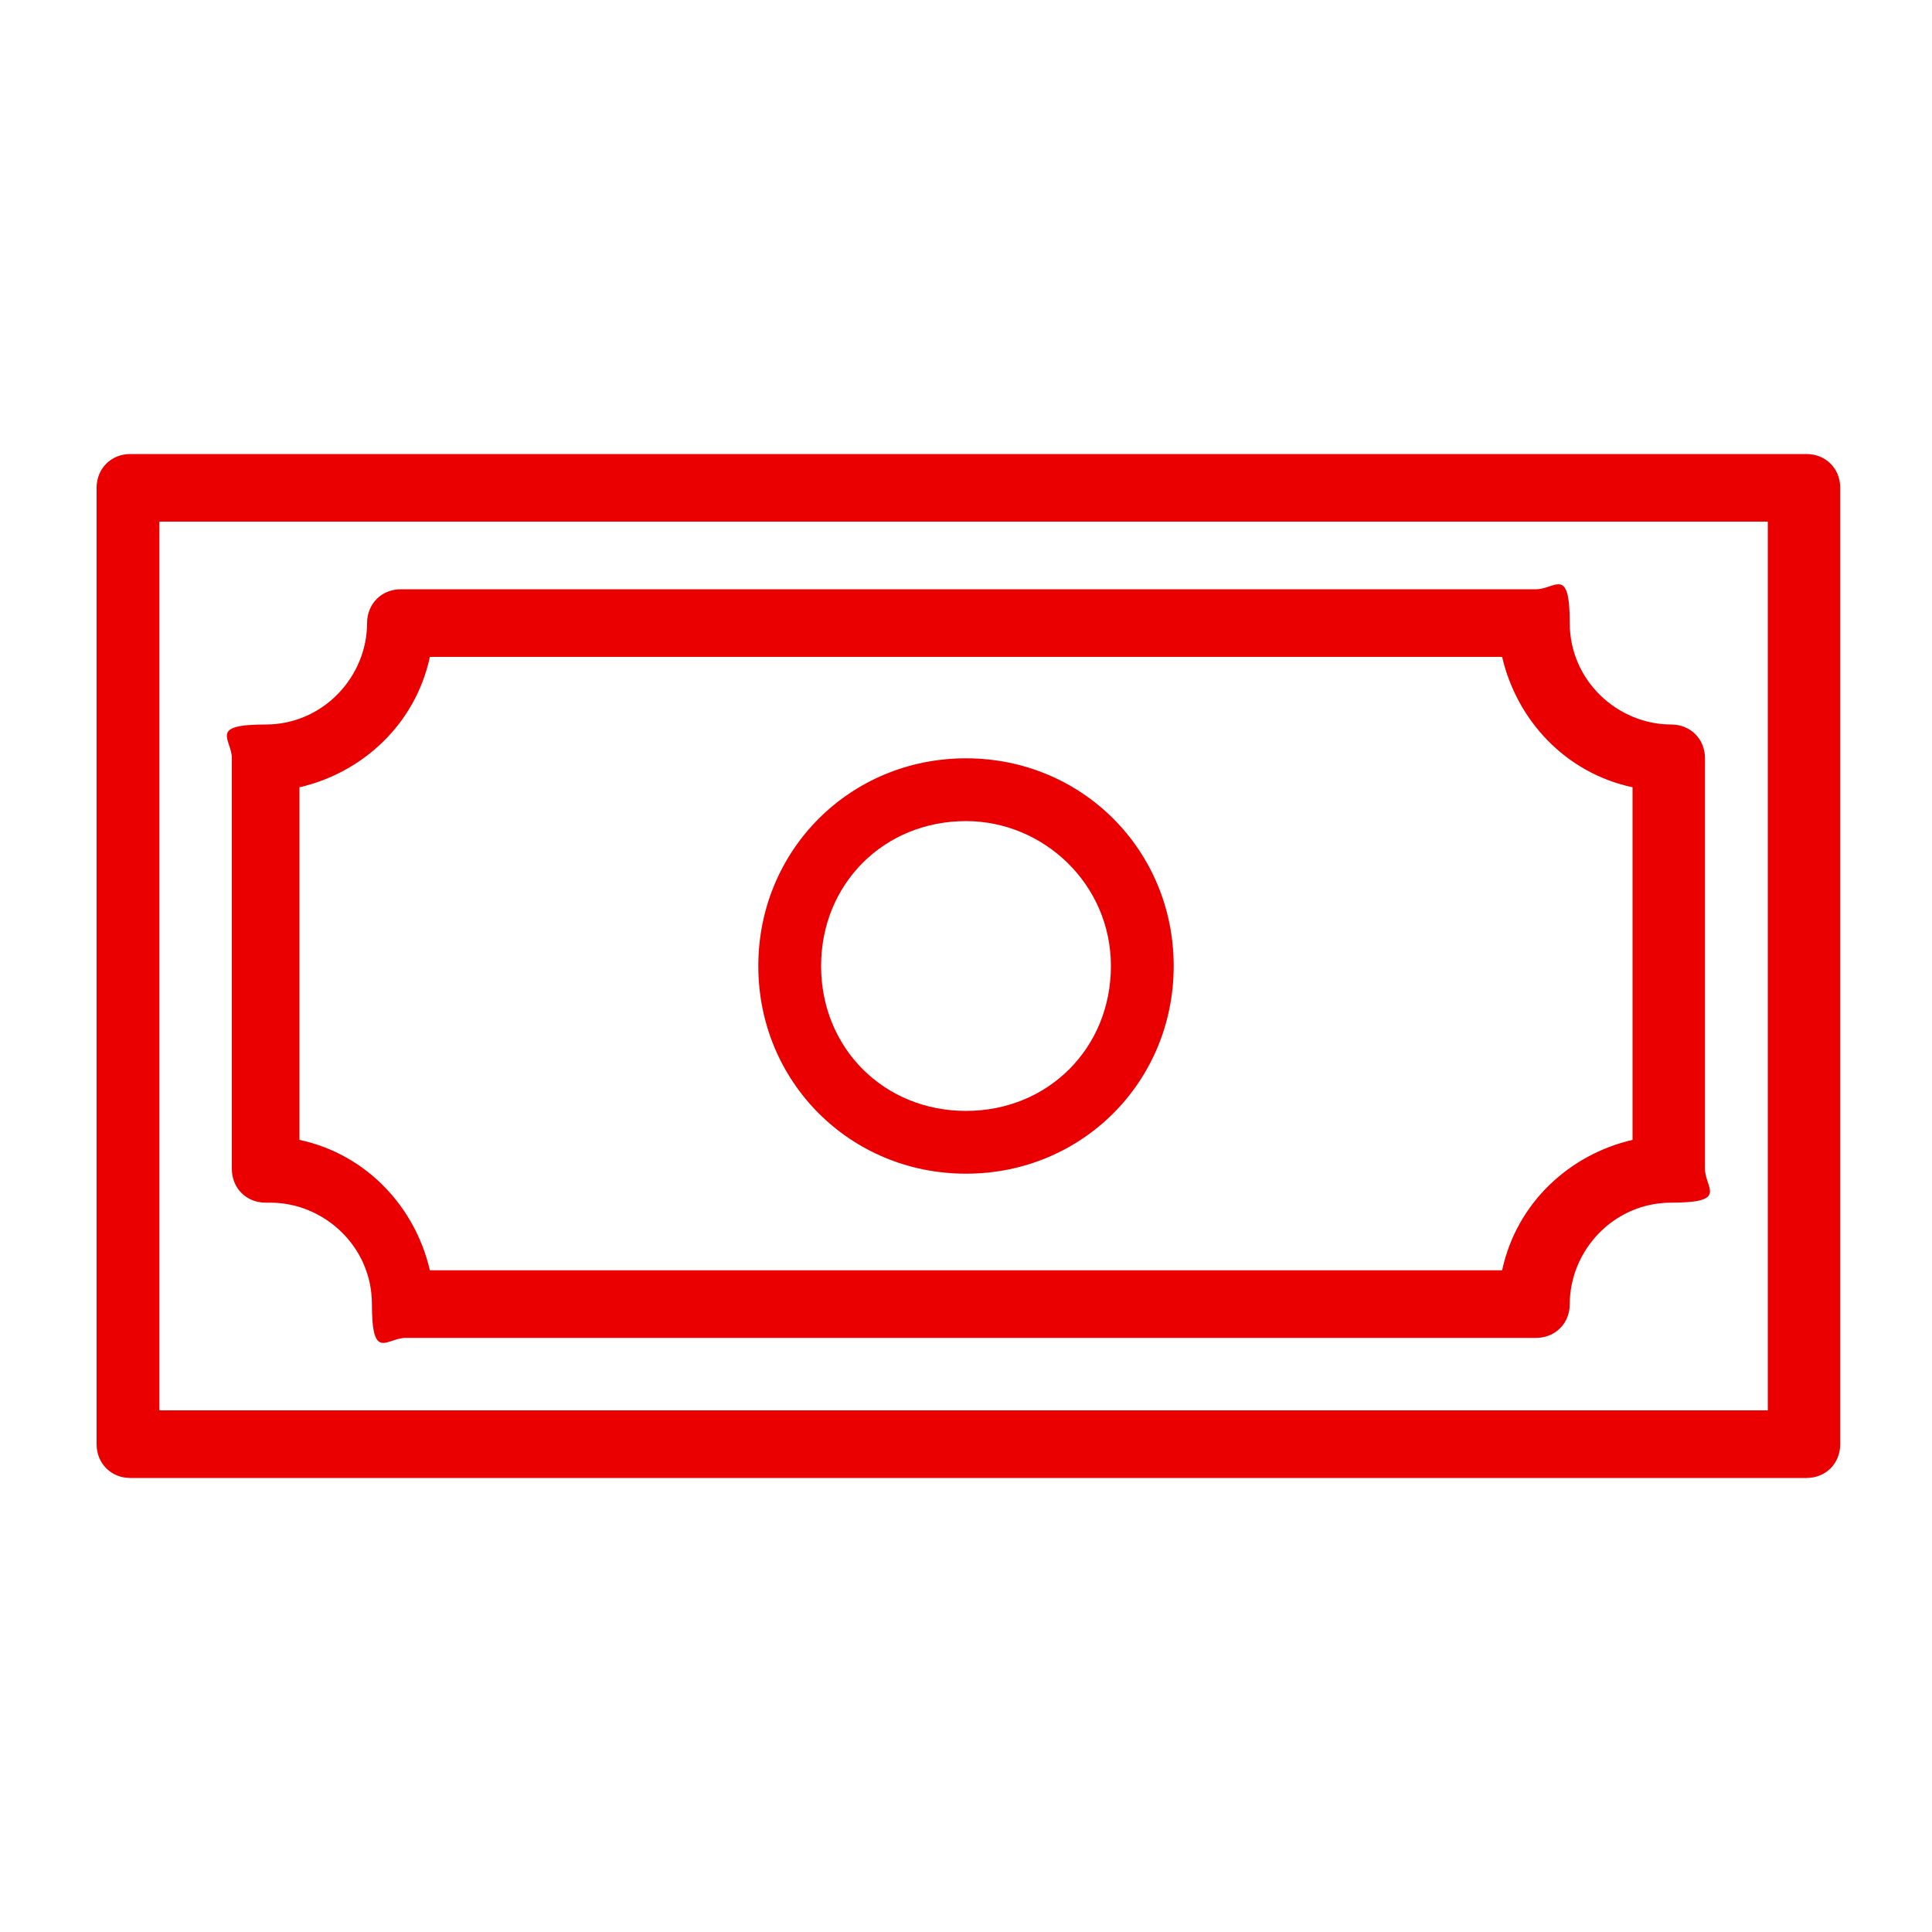
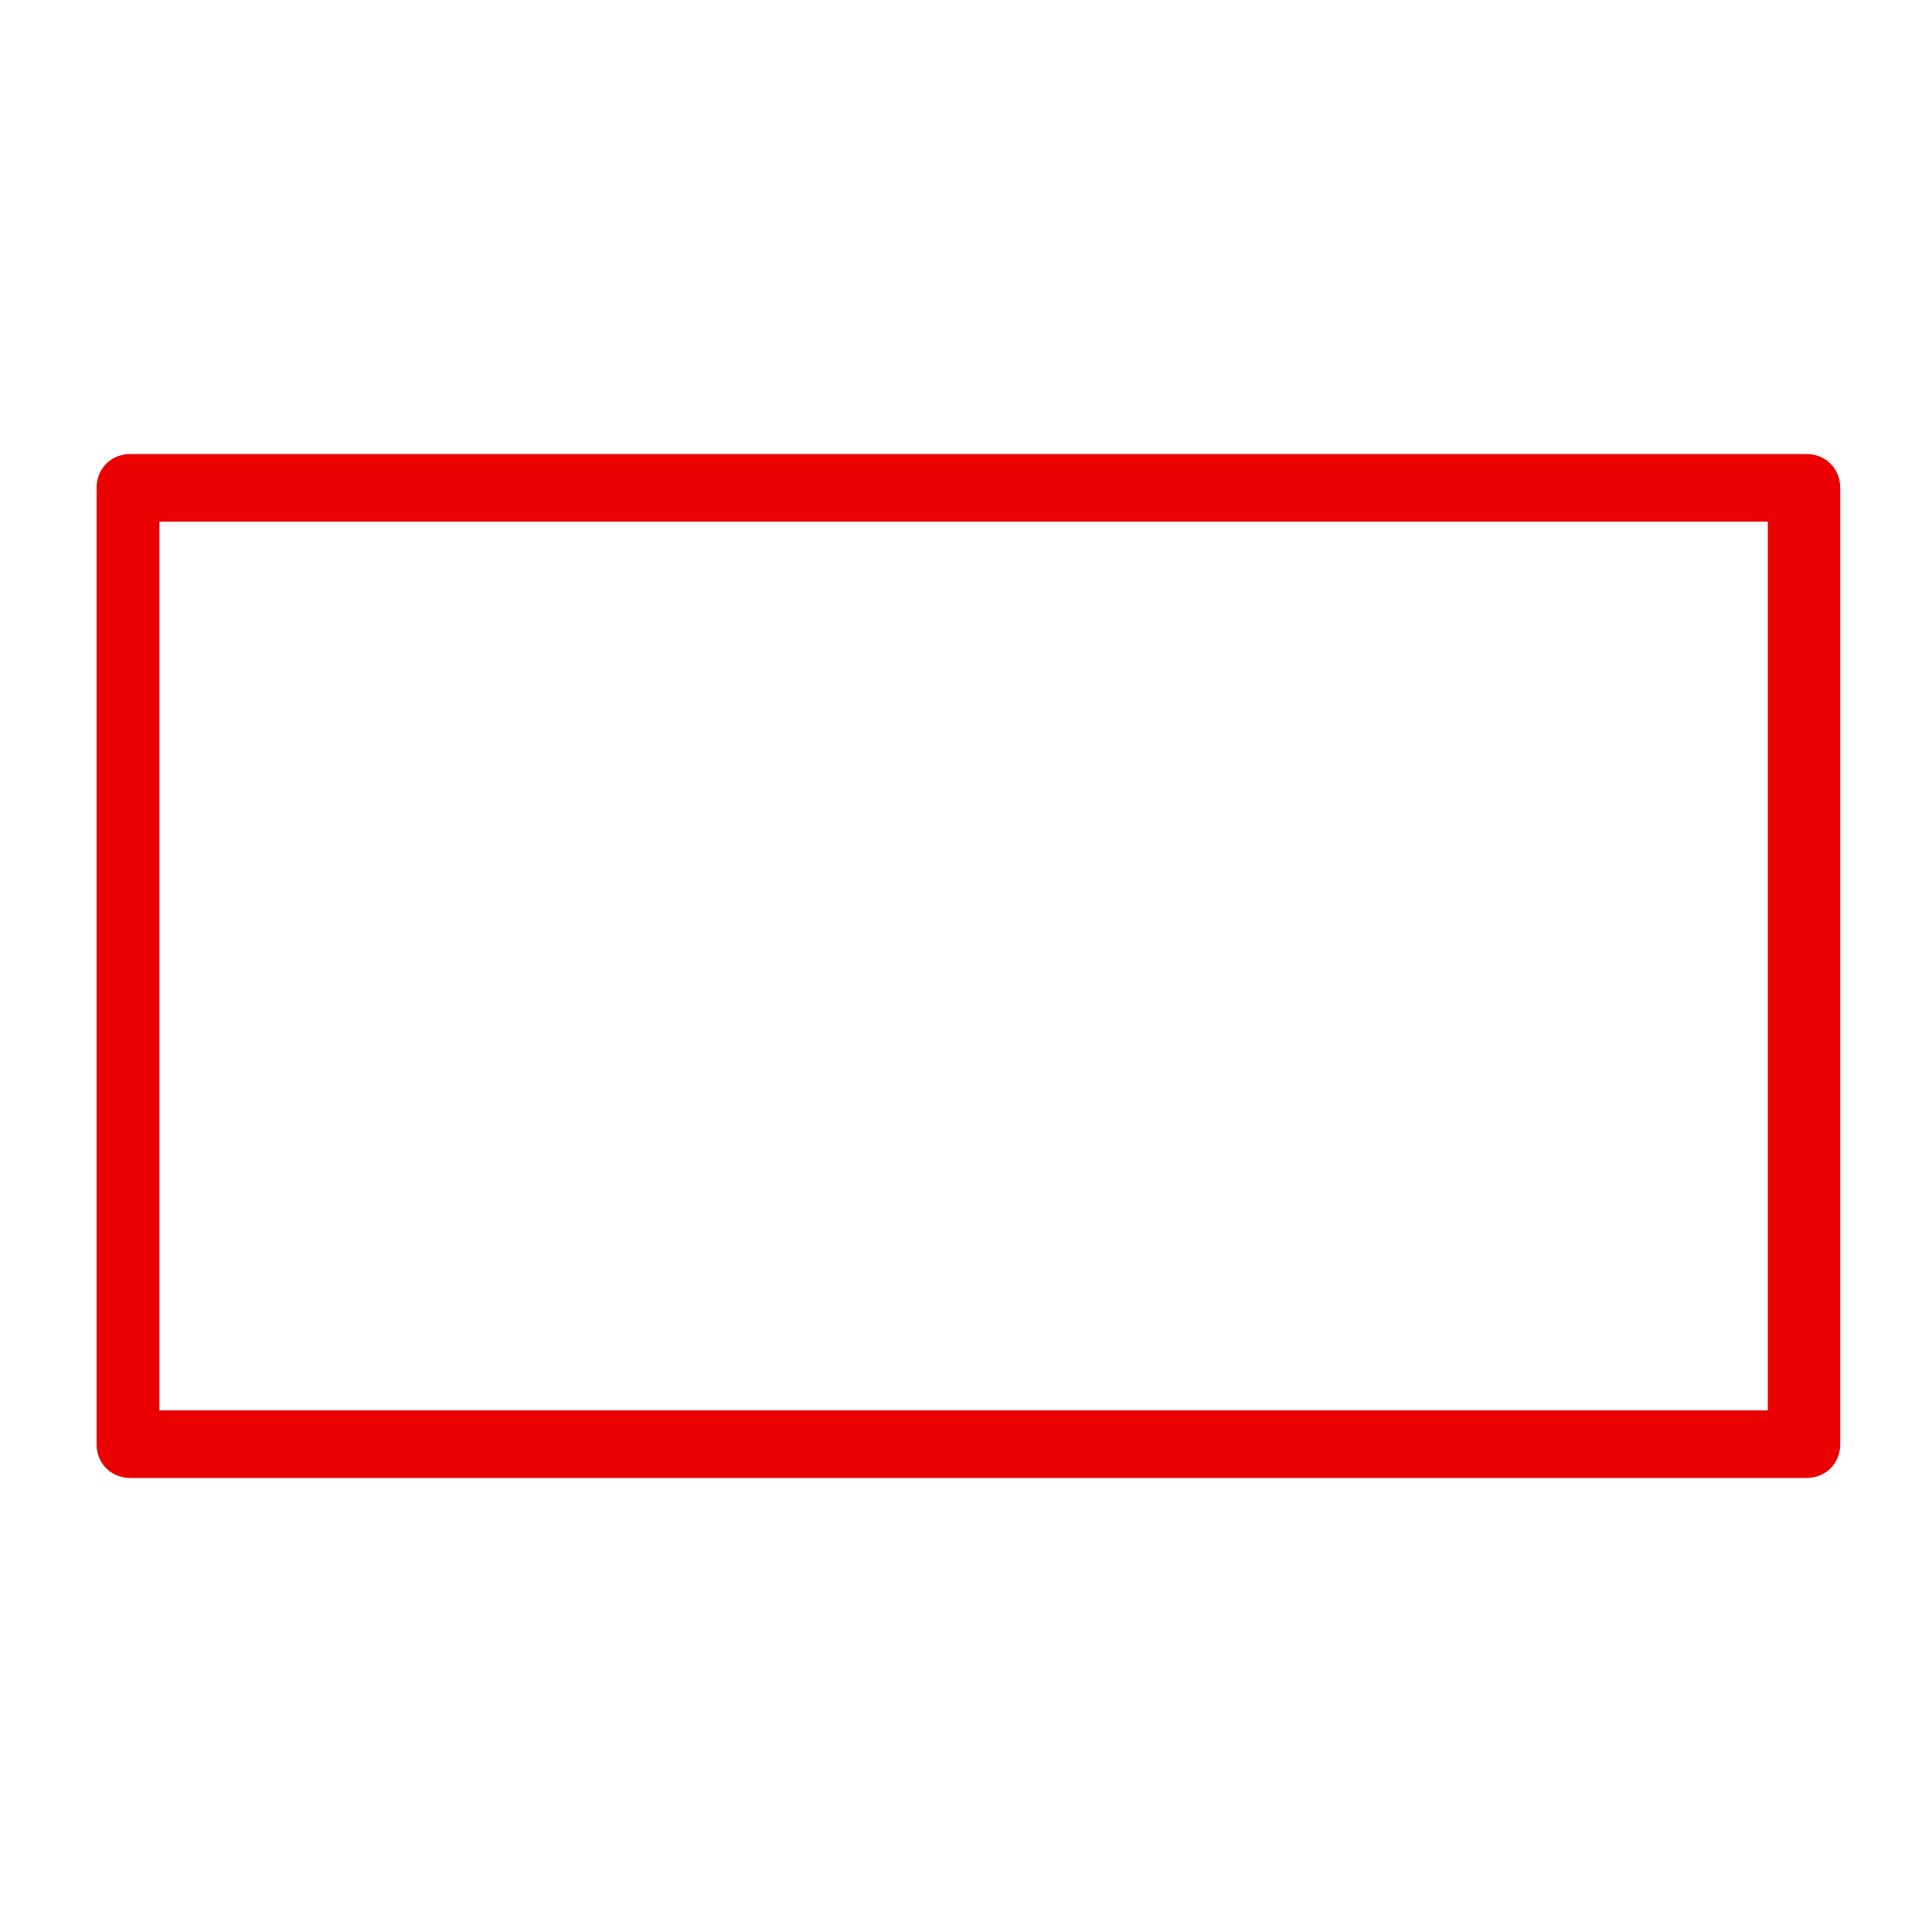
<svg xmlns="http://www.w3.org/2000/svg" id="Isolation_Mode" version="1.1" viewBox="0 0 40 40" fill="#EA0001">
  <path d="M37.3,9.4H2.7c-.4,0-.7.3-.7.7v19.8c0,.4.3.7.7.7h34.7c.4,0,.7-.3.7-.7V10.1c0-.4-.3-.7-.7-.7ZM36.7,29.2H3.3V10.8h33.3v18.4Z" />
-   <path d="M5.6,24.9c1.1,0,2.1.9,2.1,2.1s.3.7.7.7h23.4c.4,0,.7-.3.7-.7,0-1.1.9-2.1,2.1-2.1s.7-.3.7-.7v-8.5c0-.4-.3-.7-.7-.7-1.1,0-2.1-.9-2.1-2.1s-.3-.7-.7-.7H8.3c-.4,0-.7.3-.7.7,0,1.1-.9,2.1-2.1,2.1s-.7.3-.7.7v8.5c0,.4.3.7.7.7ZM6.2,16.3c1.3-.3,2.4-1.3,2.7-2.7h22.2c.3,1.3,1.3,2.4,2.7,2.7v7.3c-1.3.3-2.4,1.3-2.7,2.7H8.9c-.3-1.3-1.3-2.4-2.7-2.7v-7.3Z" />
-   <path d="M20,24.3c2.4,0,4.3-1.9,4.3-4.3s-1.9-4.3-4.3-4.3-4.3,1.9-4.3,4.3,1.9,4.3,4.3,4.3ZM20,17c1.6,0,3,1.3,3,3s-1.3,3-3,3-3-1.3-3-3,1.3-3,3-3Z" />
</svg>